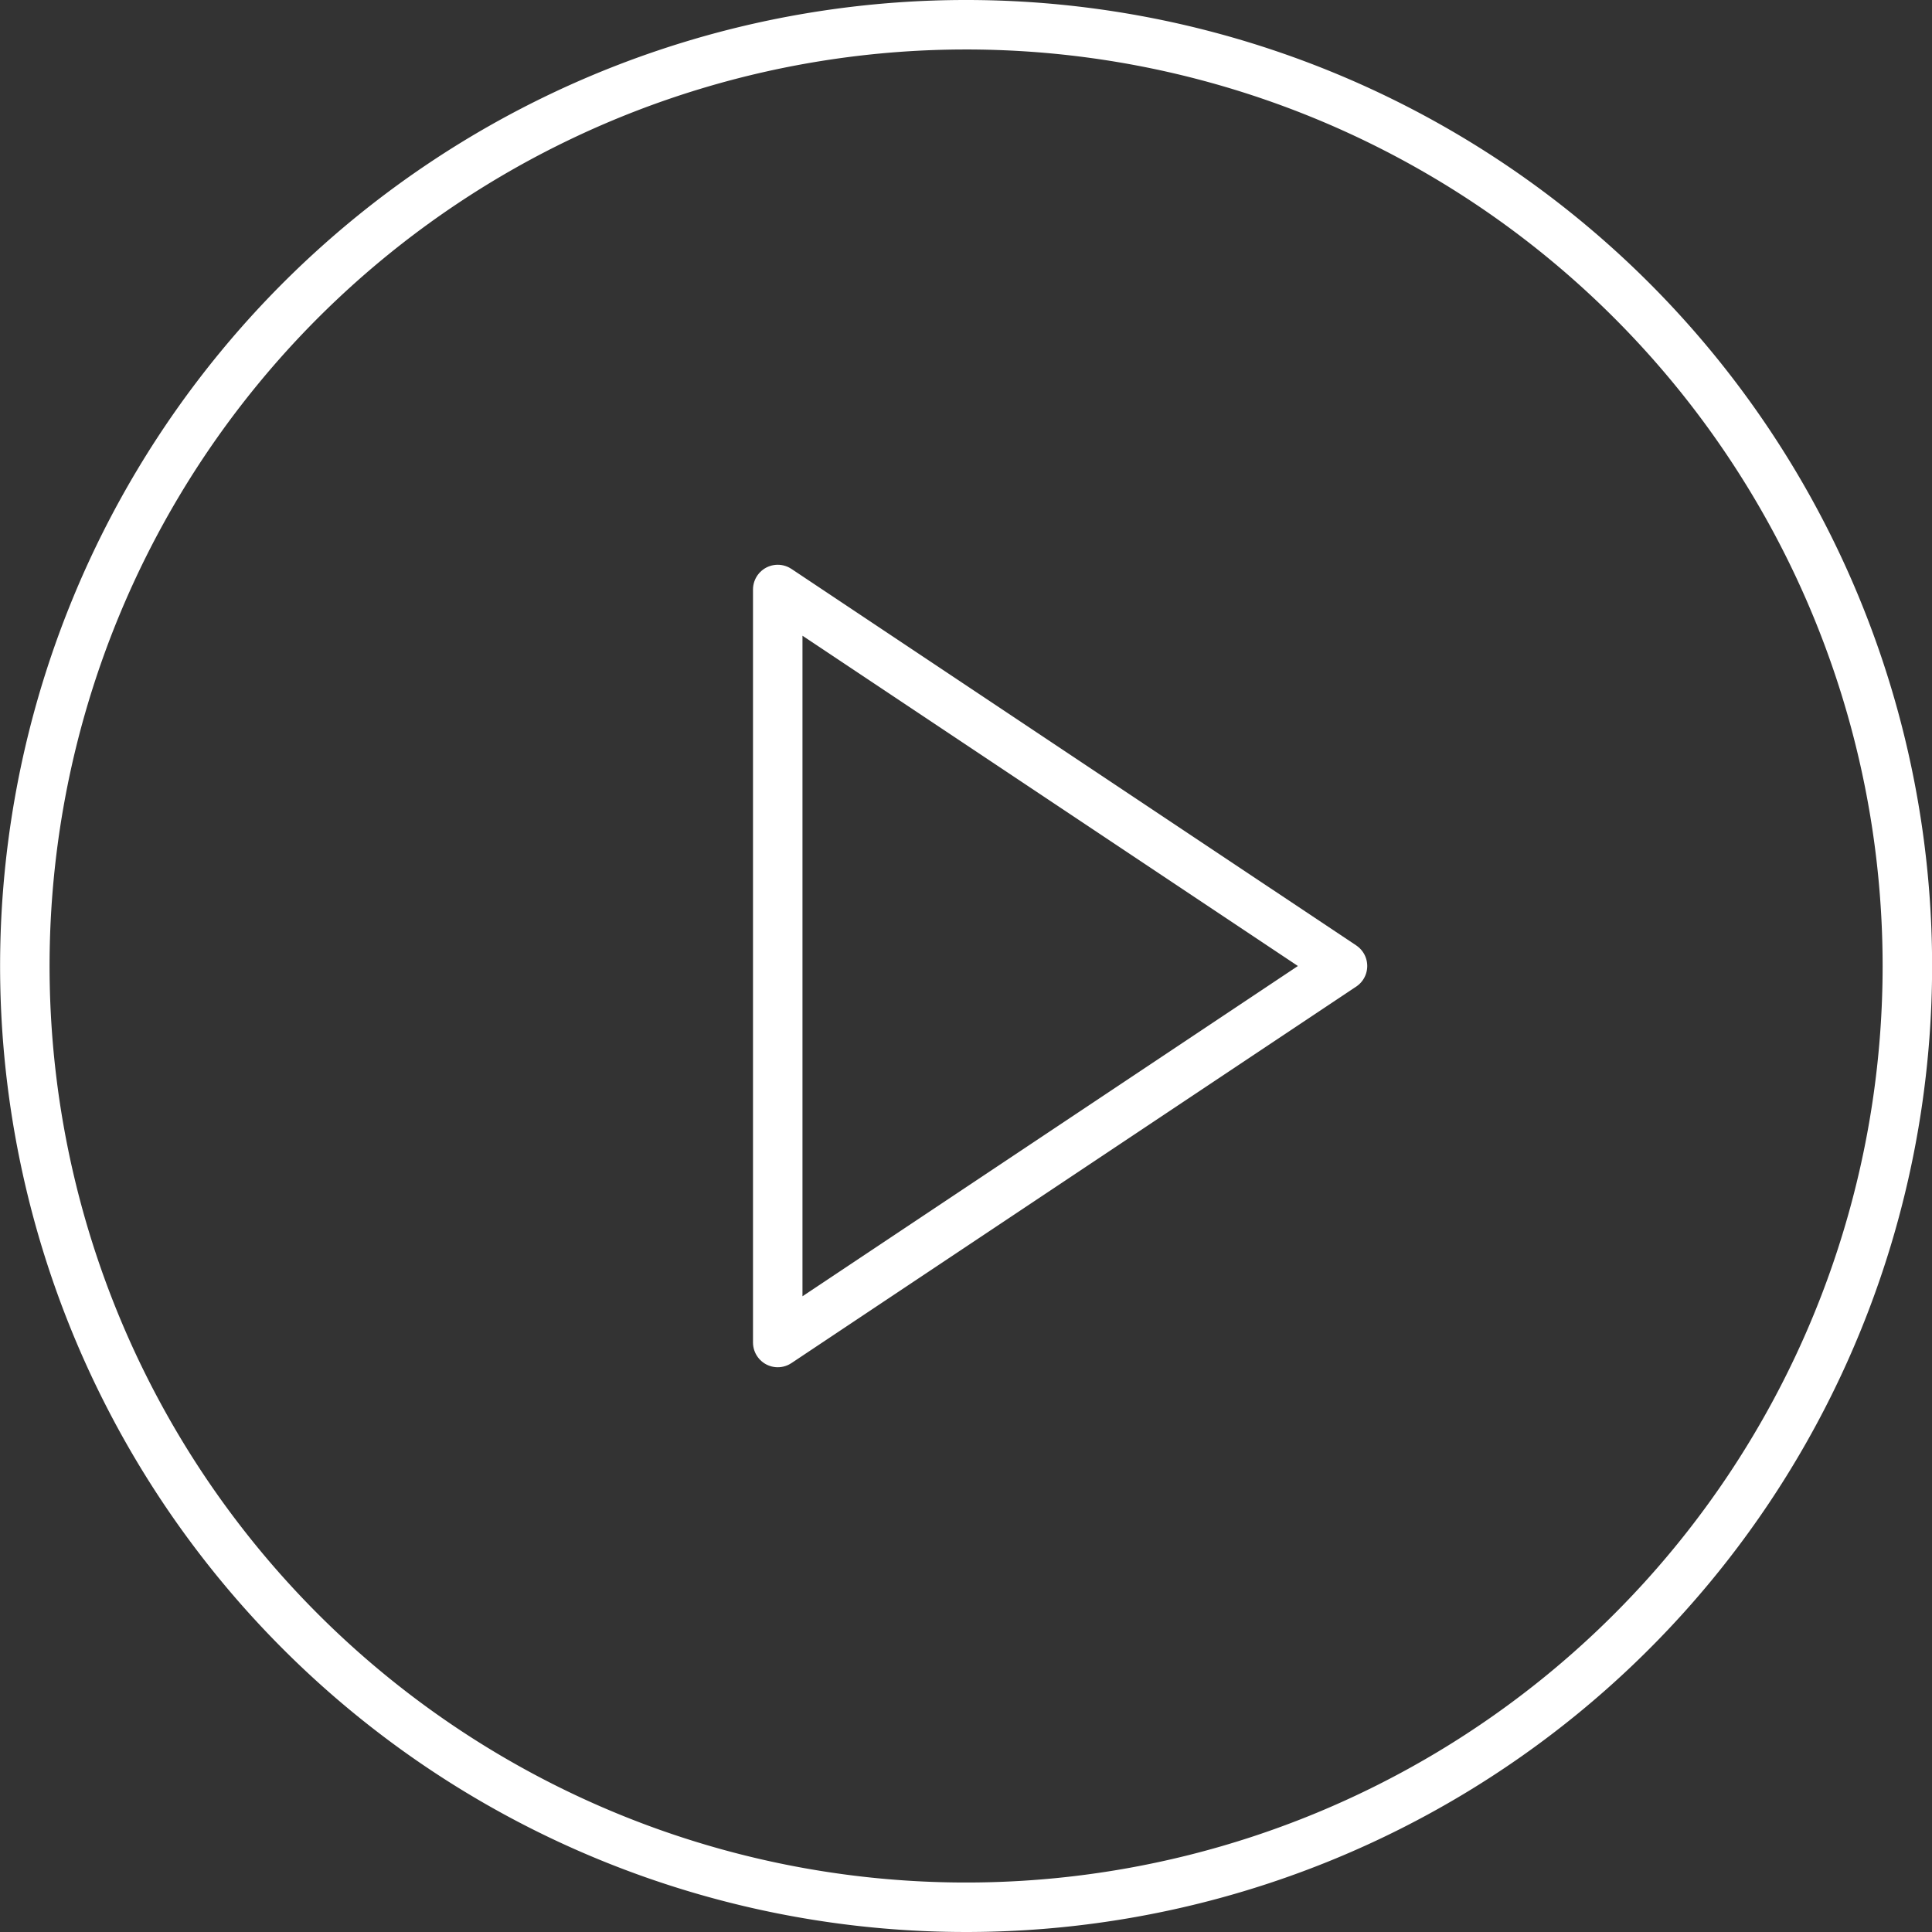
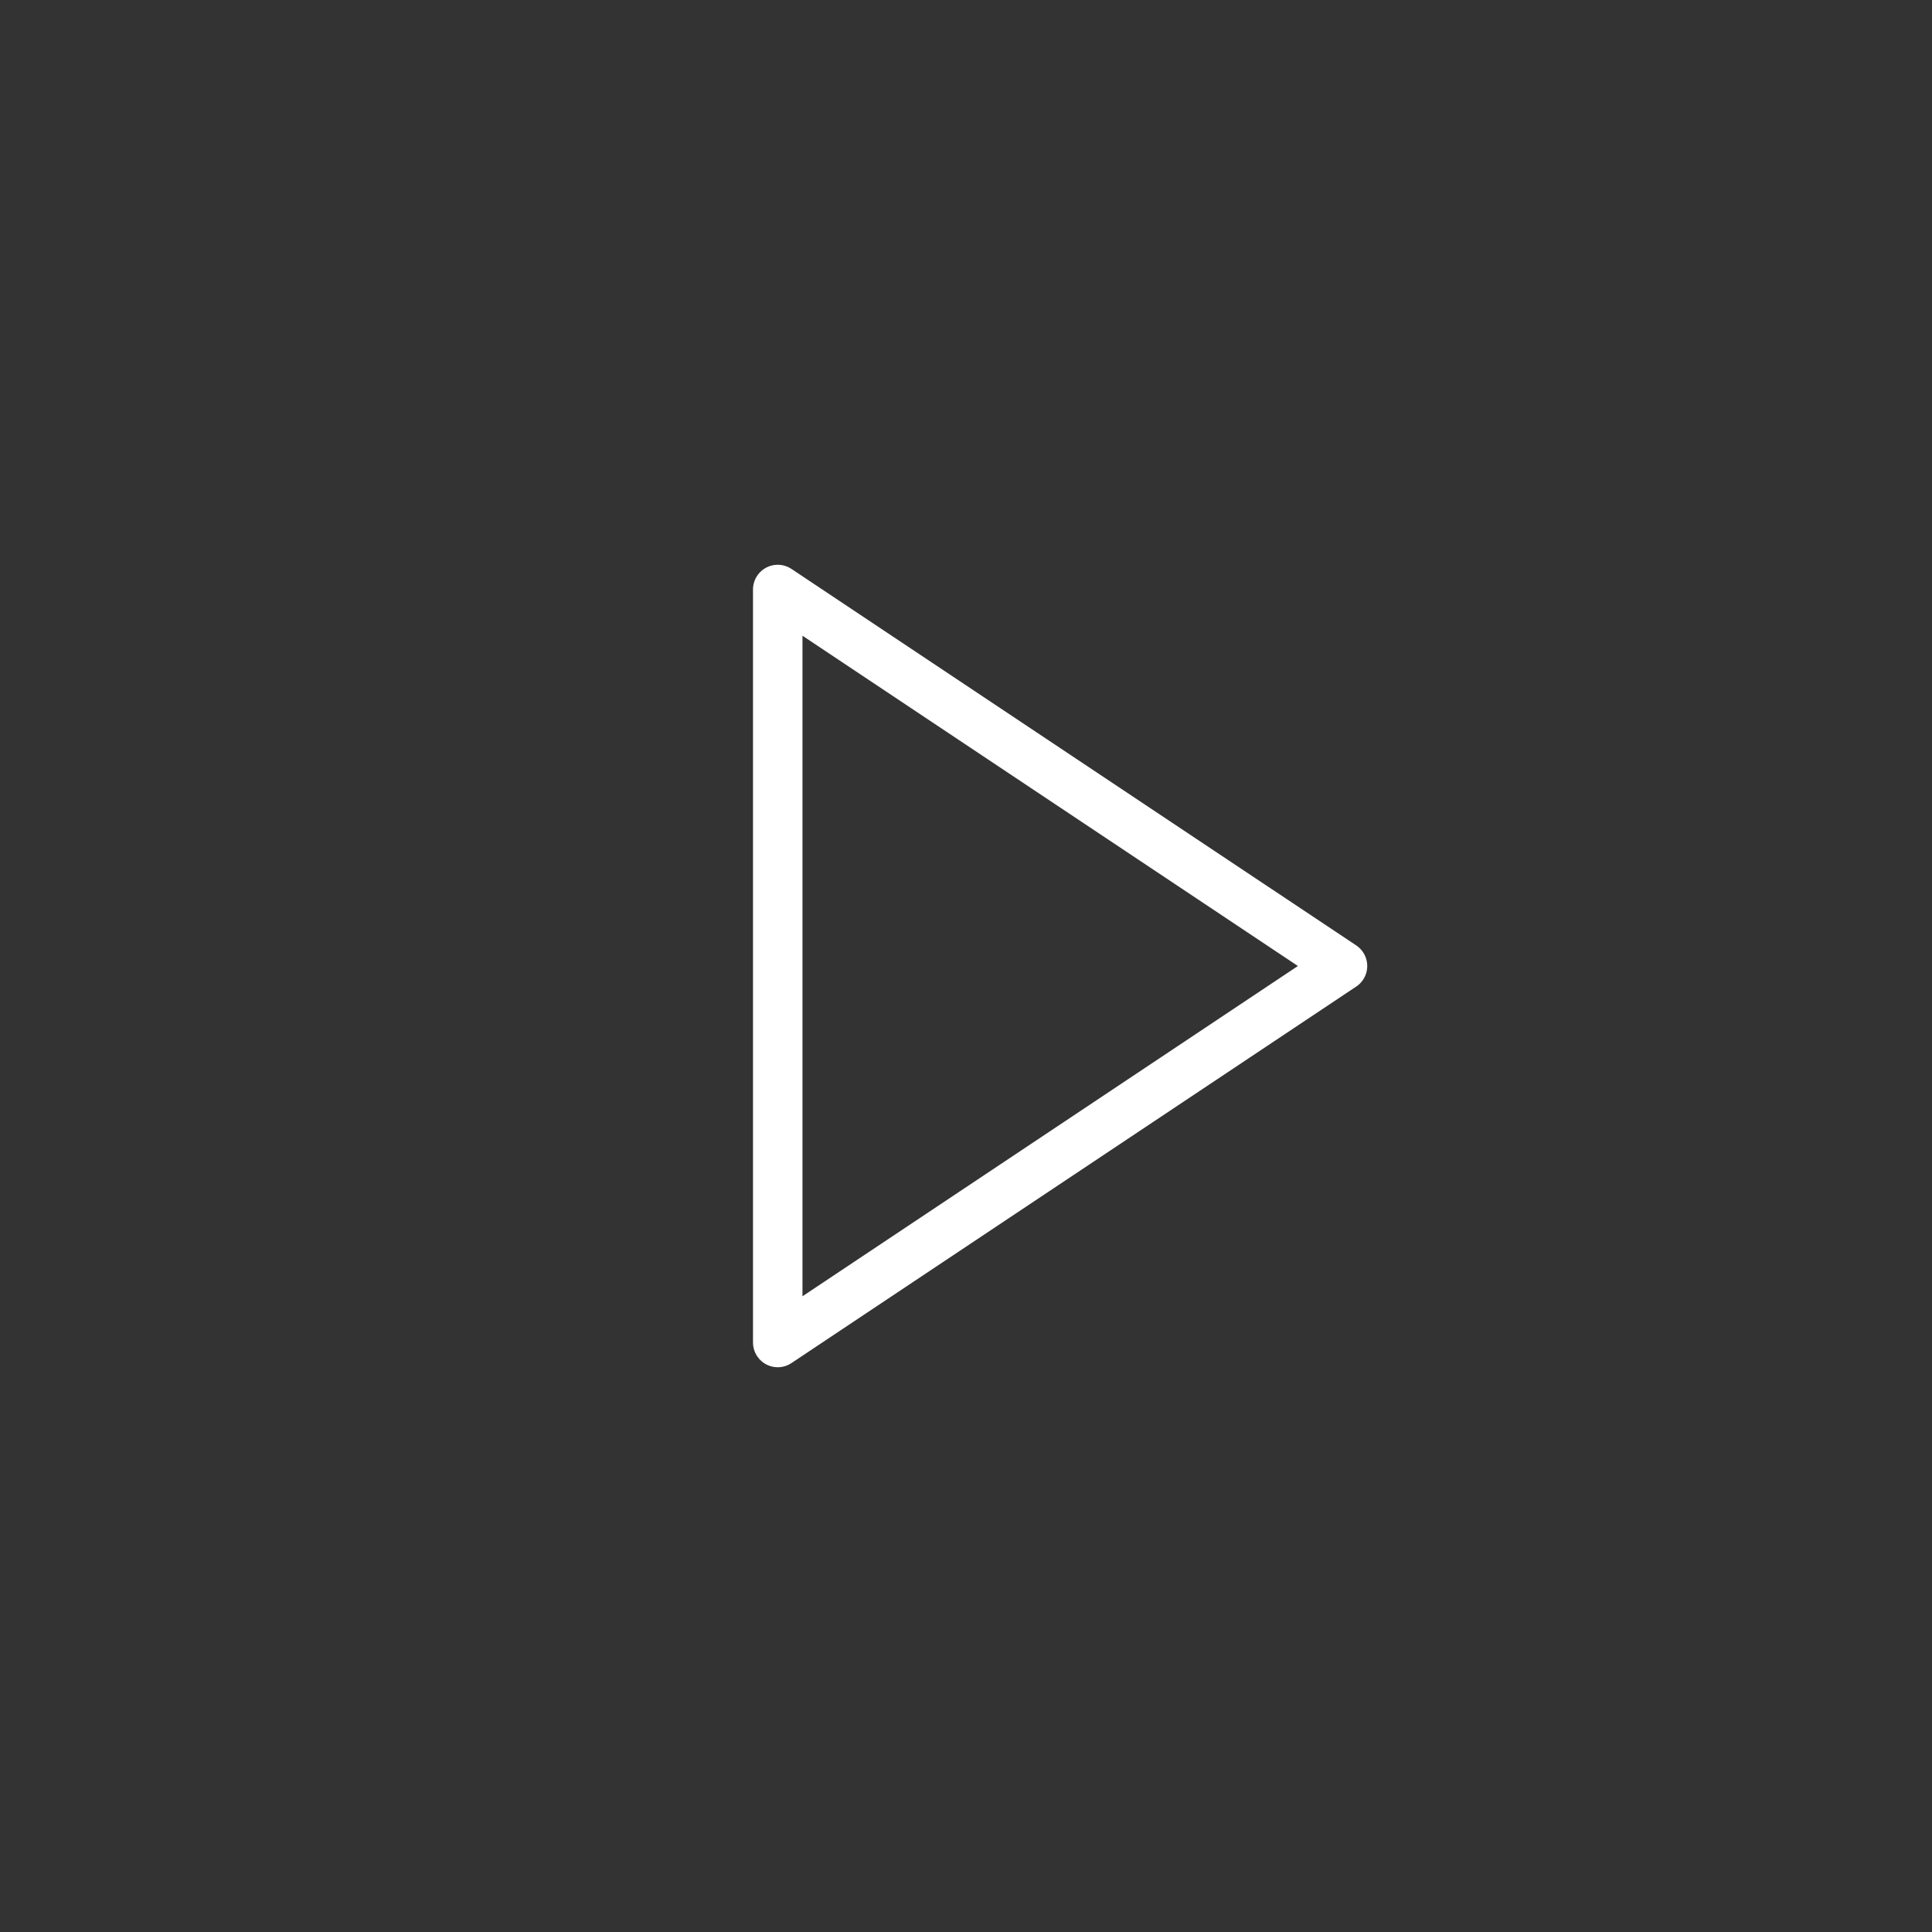
<svg xmlns="http://www.w3.org/2000/svg" width="78.096" height="78.096" viewBox="0 0 78.096 78.096">
  <rect x="0" y="0" width="78.096" height="78.096" fill="#333333" stroke="none" />
  <g id="Icon_feather-play-circle" data-name="Icon feather-play-circle" transform="translate(1 1)">
-     <path id="Path_72" data-name="Path 72" d="M79.1,41.048A38.048,38.048,0,1,1,41.048,3,38.048,38.048,0,0,1,79.1,41.048Z" transform="translate(-3 -3)" fill="none" stroke="#fff" stroke-linecap="round" stroke-linejoin="round" stroke-width="2" />
    <path id="Path_73" data-name="Path 73" d="M15,12,37.829,27.219,15,42.438Z" transform="translate(15.438 10.829)" fill="none" stroke="#fff" stroke-linecap="round" stroke-linejoin="round" stroke-width="2" />
  </g>
</svg>